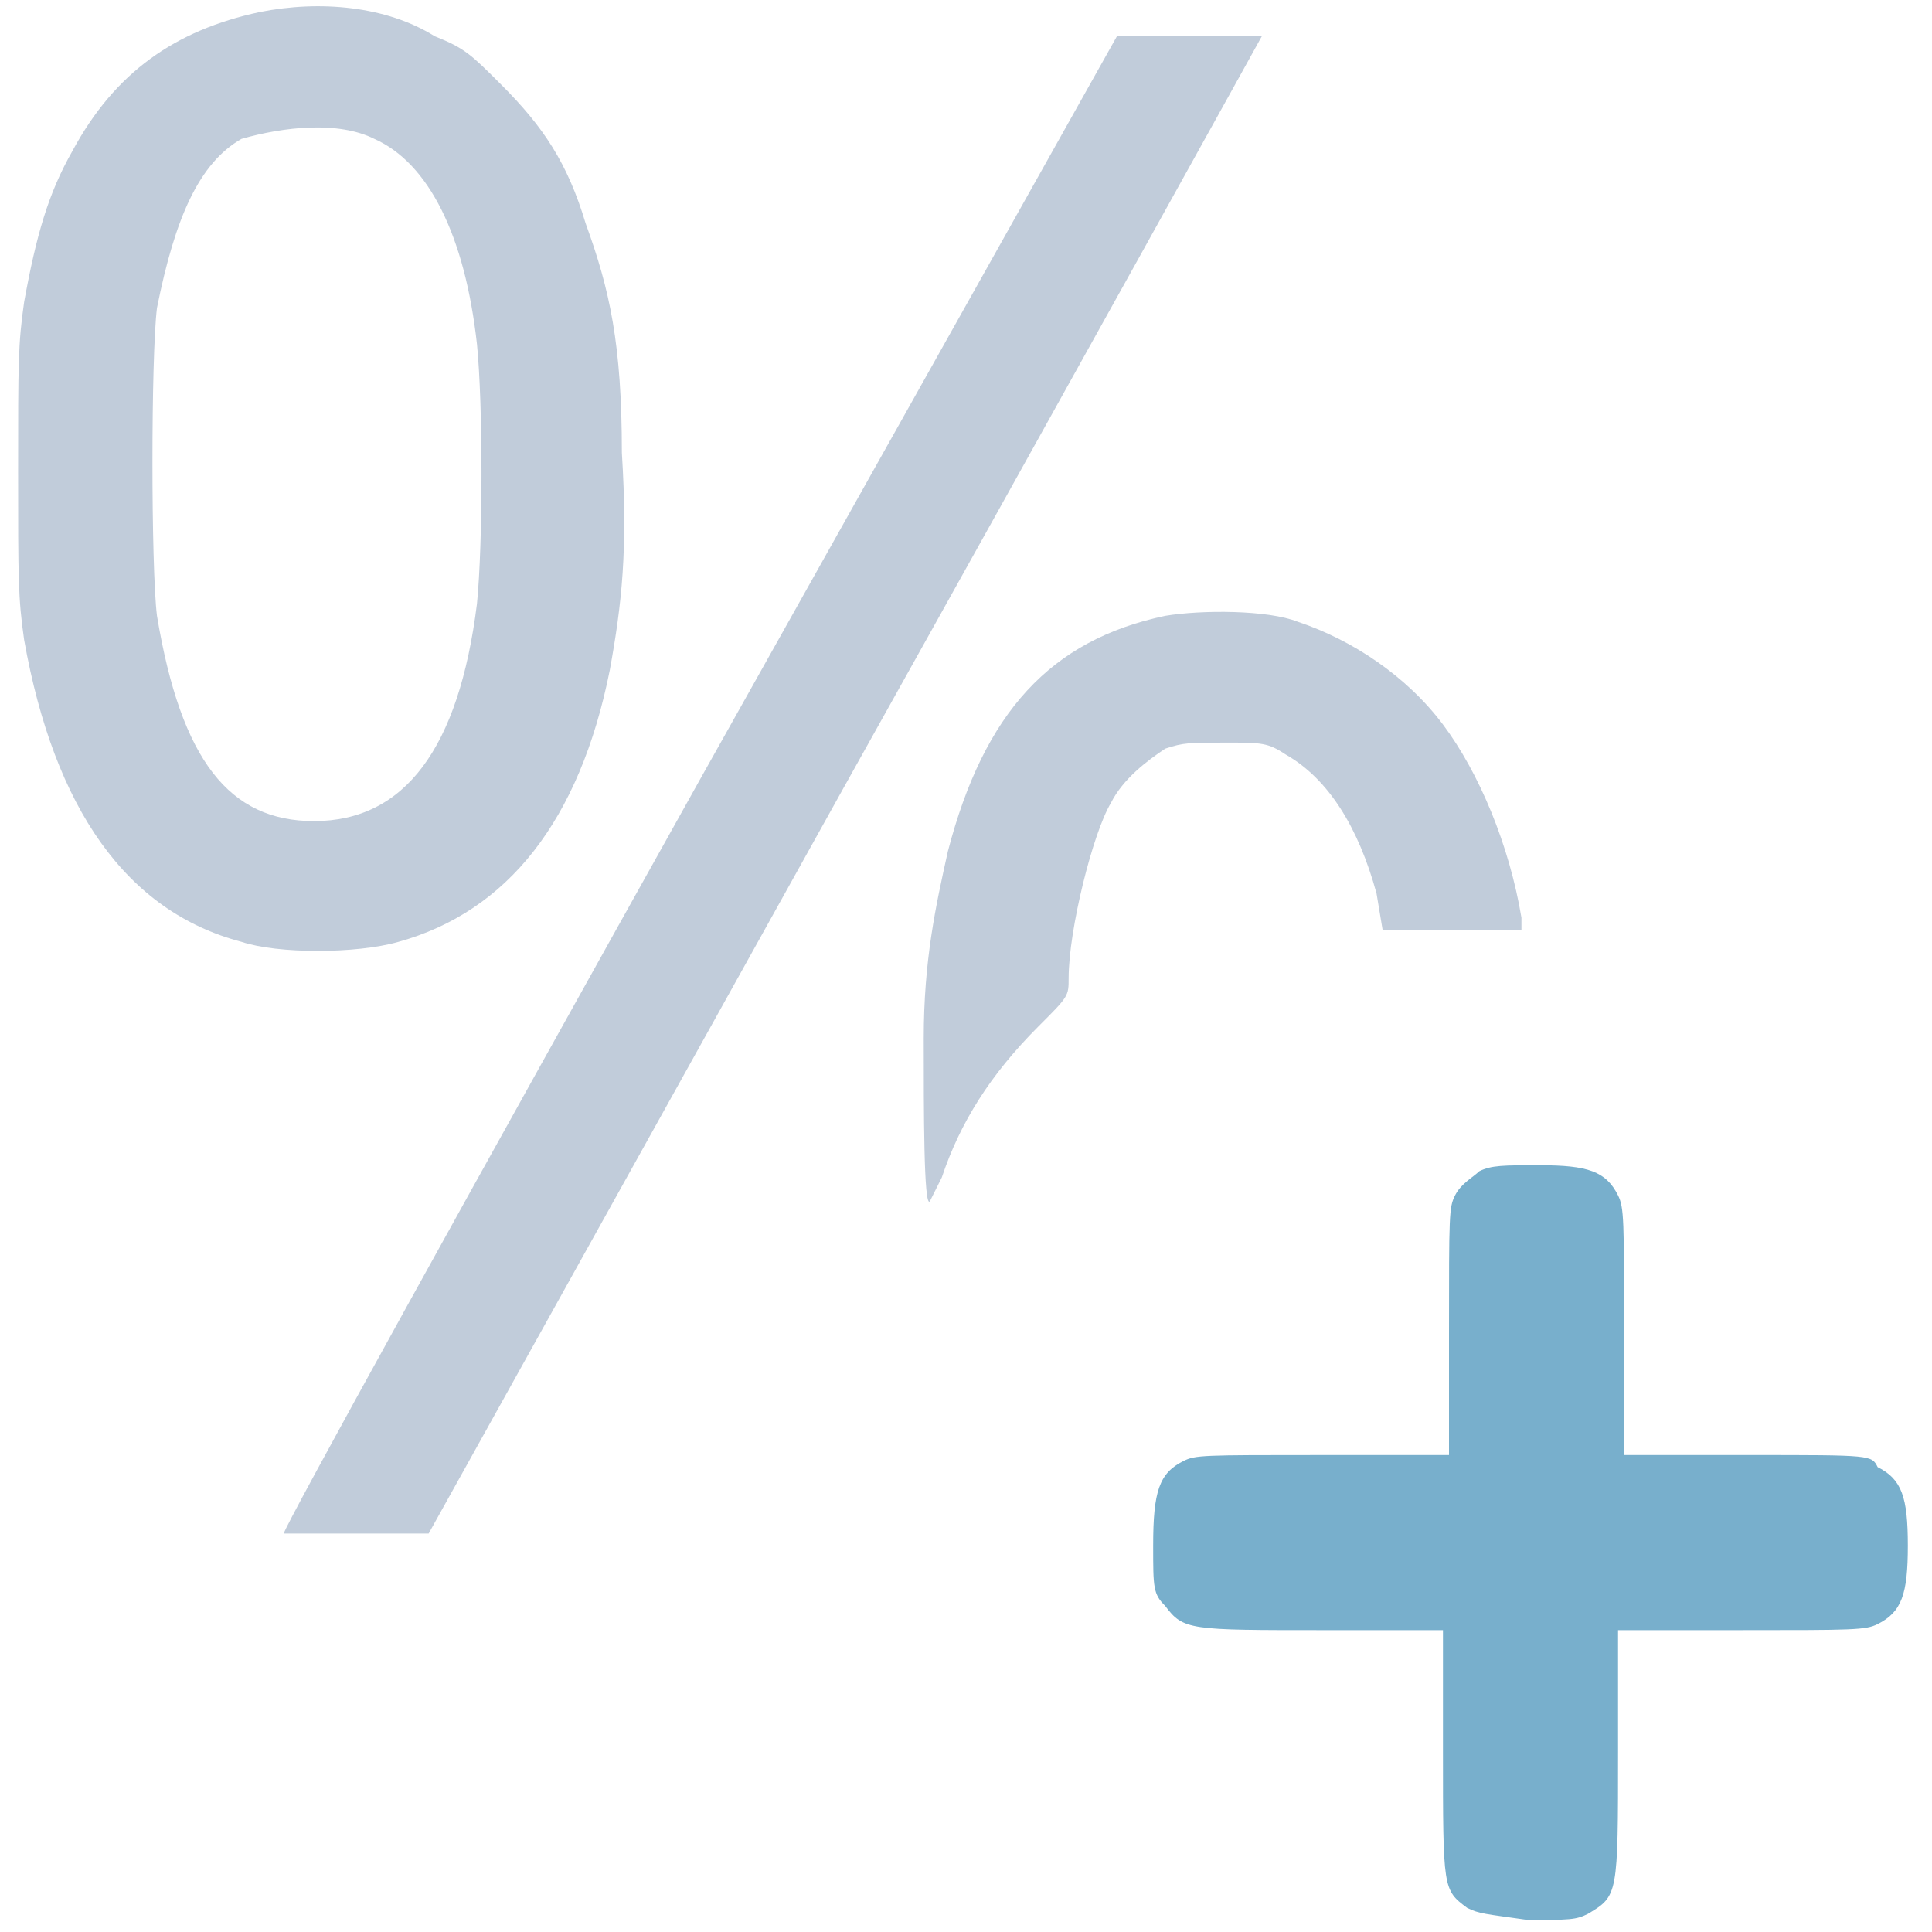
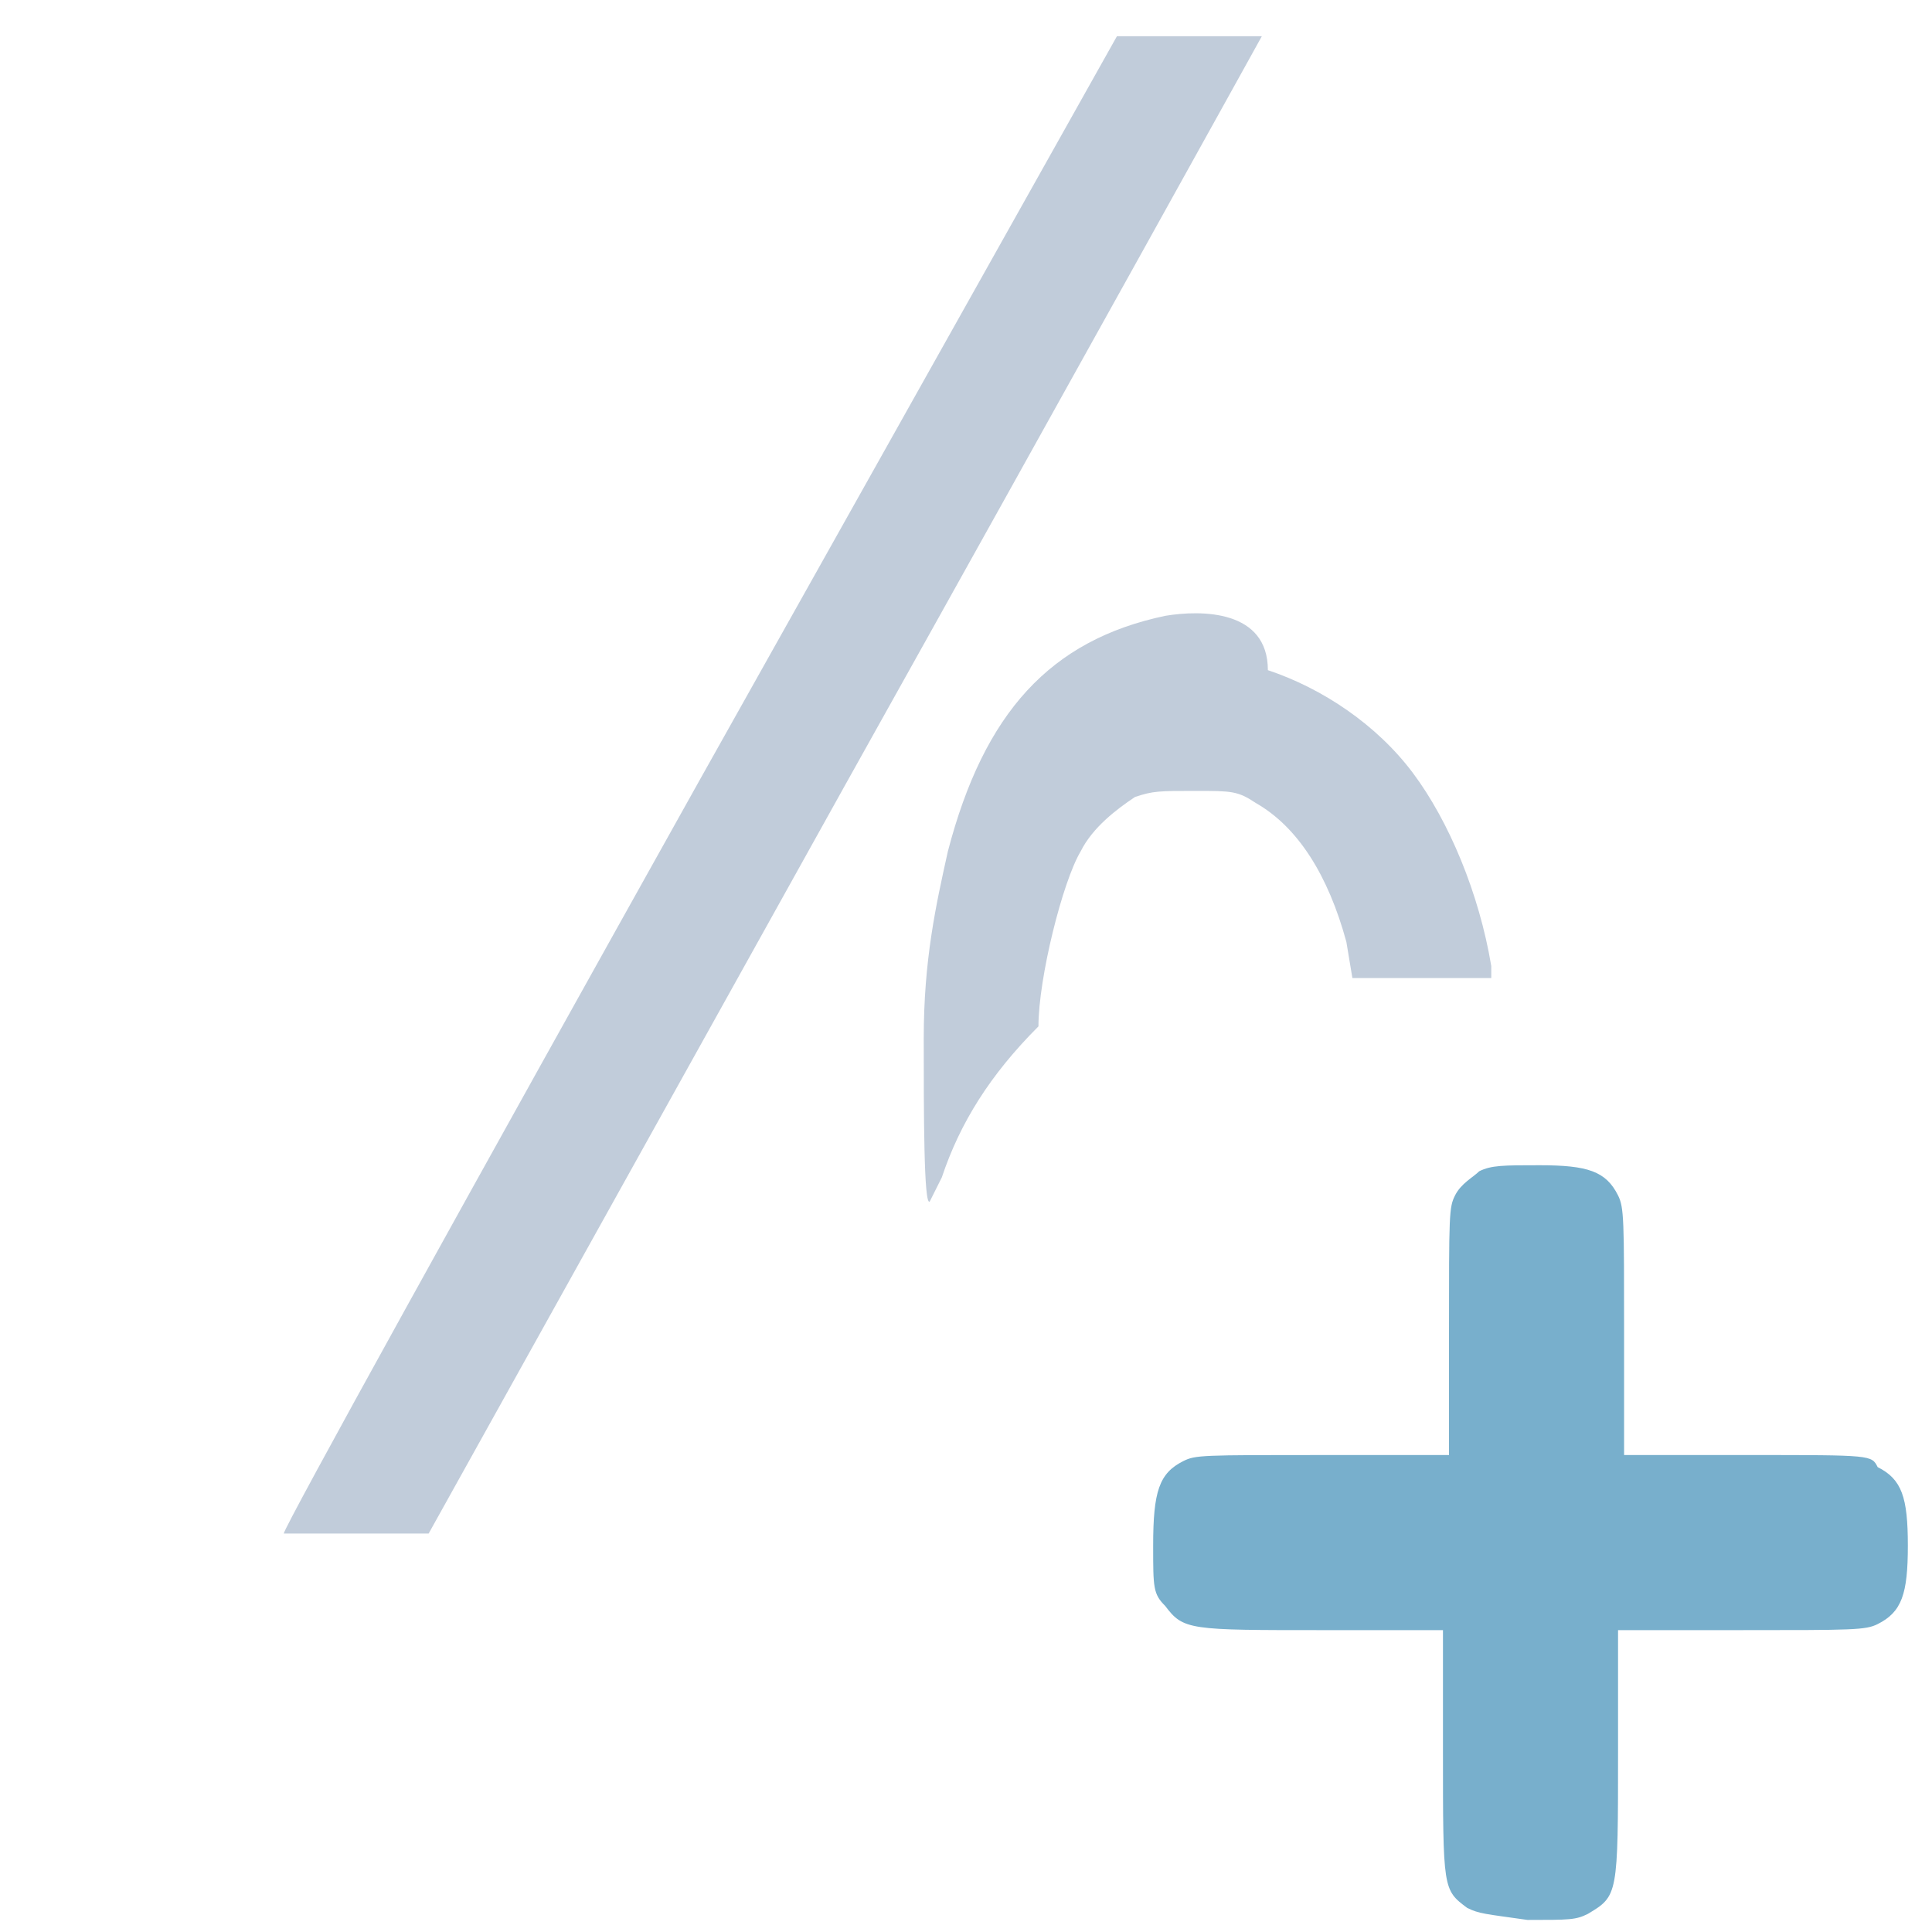
<svg xmlns="http://www.w3.org/2000/svg" version="1.1" x="0px" y="0px" width="32px" height="32px" viewBox="-51 667.9 32 32" enable-background="new -51 667.9 32 32" xml:space="preserve">
  <g>
-     <path fill="#C1CCDA" d="M-46.7,668.1c-1.4,0.3-2.4,1-3.1,2.3c-0.4,0.7-0.6,1.4-0.8,2.5c-0.1,0.7-0.1,1-0.1,2.8c0,1.8,0,2.1,0.1,2.8   c0.5,2.8,1.7,4.5,3.6,5c0.6,0.2,1.9,0.2,2.6,0c1.8-0.5,3-2,3.5-4.5c0.2-1.1,0.3-2,0.2-3.6c0-1.8-0.2-2.7-0.6-3.8   c-0.3-1-0.7-1.6-1.4-2.3c-0.5-0.5-0.6-0.6-1.1-0.8C-44.6,668-45.7,667.9-46.7,668.1z M-44.8,670.2c0.9,0.4,1.5,1.6,1.7,3.4   c0.1,1,0.1,3.3,0,4.3c-0.3,2.4-1.2,3.6-2.7,3.6c-1.4,0-2.2-1-2.6-3.4c-0.1-0.8-0.1-4.3,0-5.1c0.3-1.5,0.7-2.4,1.4-2.8   C-46.3,670-45.4,669.9-44.8,670.2z" />
    <path fill="#C1CCDA" d="M-39.4,680.8c-3.8,6.8-6.9,12.4-6.9,12.5c0,0,0.6,0,1.2,0l1.2,0l6.9-12.4c3.8-6.8,6.9-12.4,6.9-12.4   c0,0-0.6,0-1.2,0h-1.2L-39.4,680.8z" />
-     <path fill="#C1CCDA" d="M-31.7,678.1c-1.9,0.4-3,1.6-3.6,3.9c-0.2,0.9-0.4,1.8-0.4,3.1c0,1.2,0,2.8,0.1,2.7c0,0,0.1-0.2,0.2-0.4   c0.3-0.9,0.8-1.7,1.6-2.5c0.5-0.5,0.5-0.5,0.5-0.8c0-0.8,0.4-2.4,0.7-2.9c0.2-0.4,0.6-0.7,0.9-0.9c0.3-0.1,0.4-0.1,1-0.1   c0.6,0,0.7,0,1,0.2c0.7,0.4,1.2,1.2,1.5,2.3l0.1,0.6h1.1h1.2l0-0.2c-0.2-1.2-0.7-2.4-1.3-3.2c-0.6-0.8-1.5-1.4-2.4-1.7   C-30,678-31.1,678-31.7,678.1z" />
+     <path fill="#C1CCDA" d="M-31.7,678.1c-1.9,0.4-3,1.6-3.6,3.9c-0.2,0.9-0.4,1.8-0.4,3.1c0,1.2,0,2.8,0.1,2.7c0,0,0.1-0.2,0.2-0.4   c0.3-0.9,0.8-1.7,1.6-2.5c0-0.8,0.4-2.4,0.7-2.9c0.2-0.4,0.6-0.7,0.9-0.9c0.3-0.1,0.4-0.1,1-0.1   c0.6,0,0.7,0,1,0.2c0.7,0.4,1.2,1.2,1.5,2.3l0.1,0.6h1.1h1.2l0-0.2c-0.2-1.2-0.7-2.4-1.3-3.2c-0.6-0.8-1.5-1.4-2.4-1.7   C-30,678-31.1,678-31.7,678.1z" />
  </g>
  <path fill="#78AFCC" d="M-26.5,687.3c-0.1,0.1-0.3,0.2-0.4,0.4C-27,687.9-27,688-27,690v2h-2.1c-2,0-2.1,0-2.3,0.1  c-0.4,0.2-0.5,0.5-0.5,1.4c0,0.7,0,0.8,0.2,1c0.3,0.4,0.4,0.4,2.6,0.4h2v2c0,2.3,0,2.3,0.4,2.6c0.2,0.1,0.3,0.1,1,0.2  c0.7,0,0.8,0,1-0.1c0.5-0.3,0.5-0.3,0.5-2.7v-2h2c1.9,0,2.1,0,2.3-0.1c0.4-0.2,0.5-0.5,0.5-1.3c0-0.8-0.1-1.1-0.5-1.3  C-20,692-20,692-22,692h-2.1v-2c0-1.9,0-2.1-0.1-2.3c-0.2-0.4-0.5-0.5-1.3-0.5C-26.1,687.2-26.3,687.2-26.5,687.3z" />
</svg>